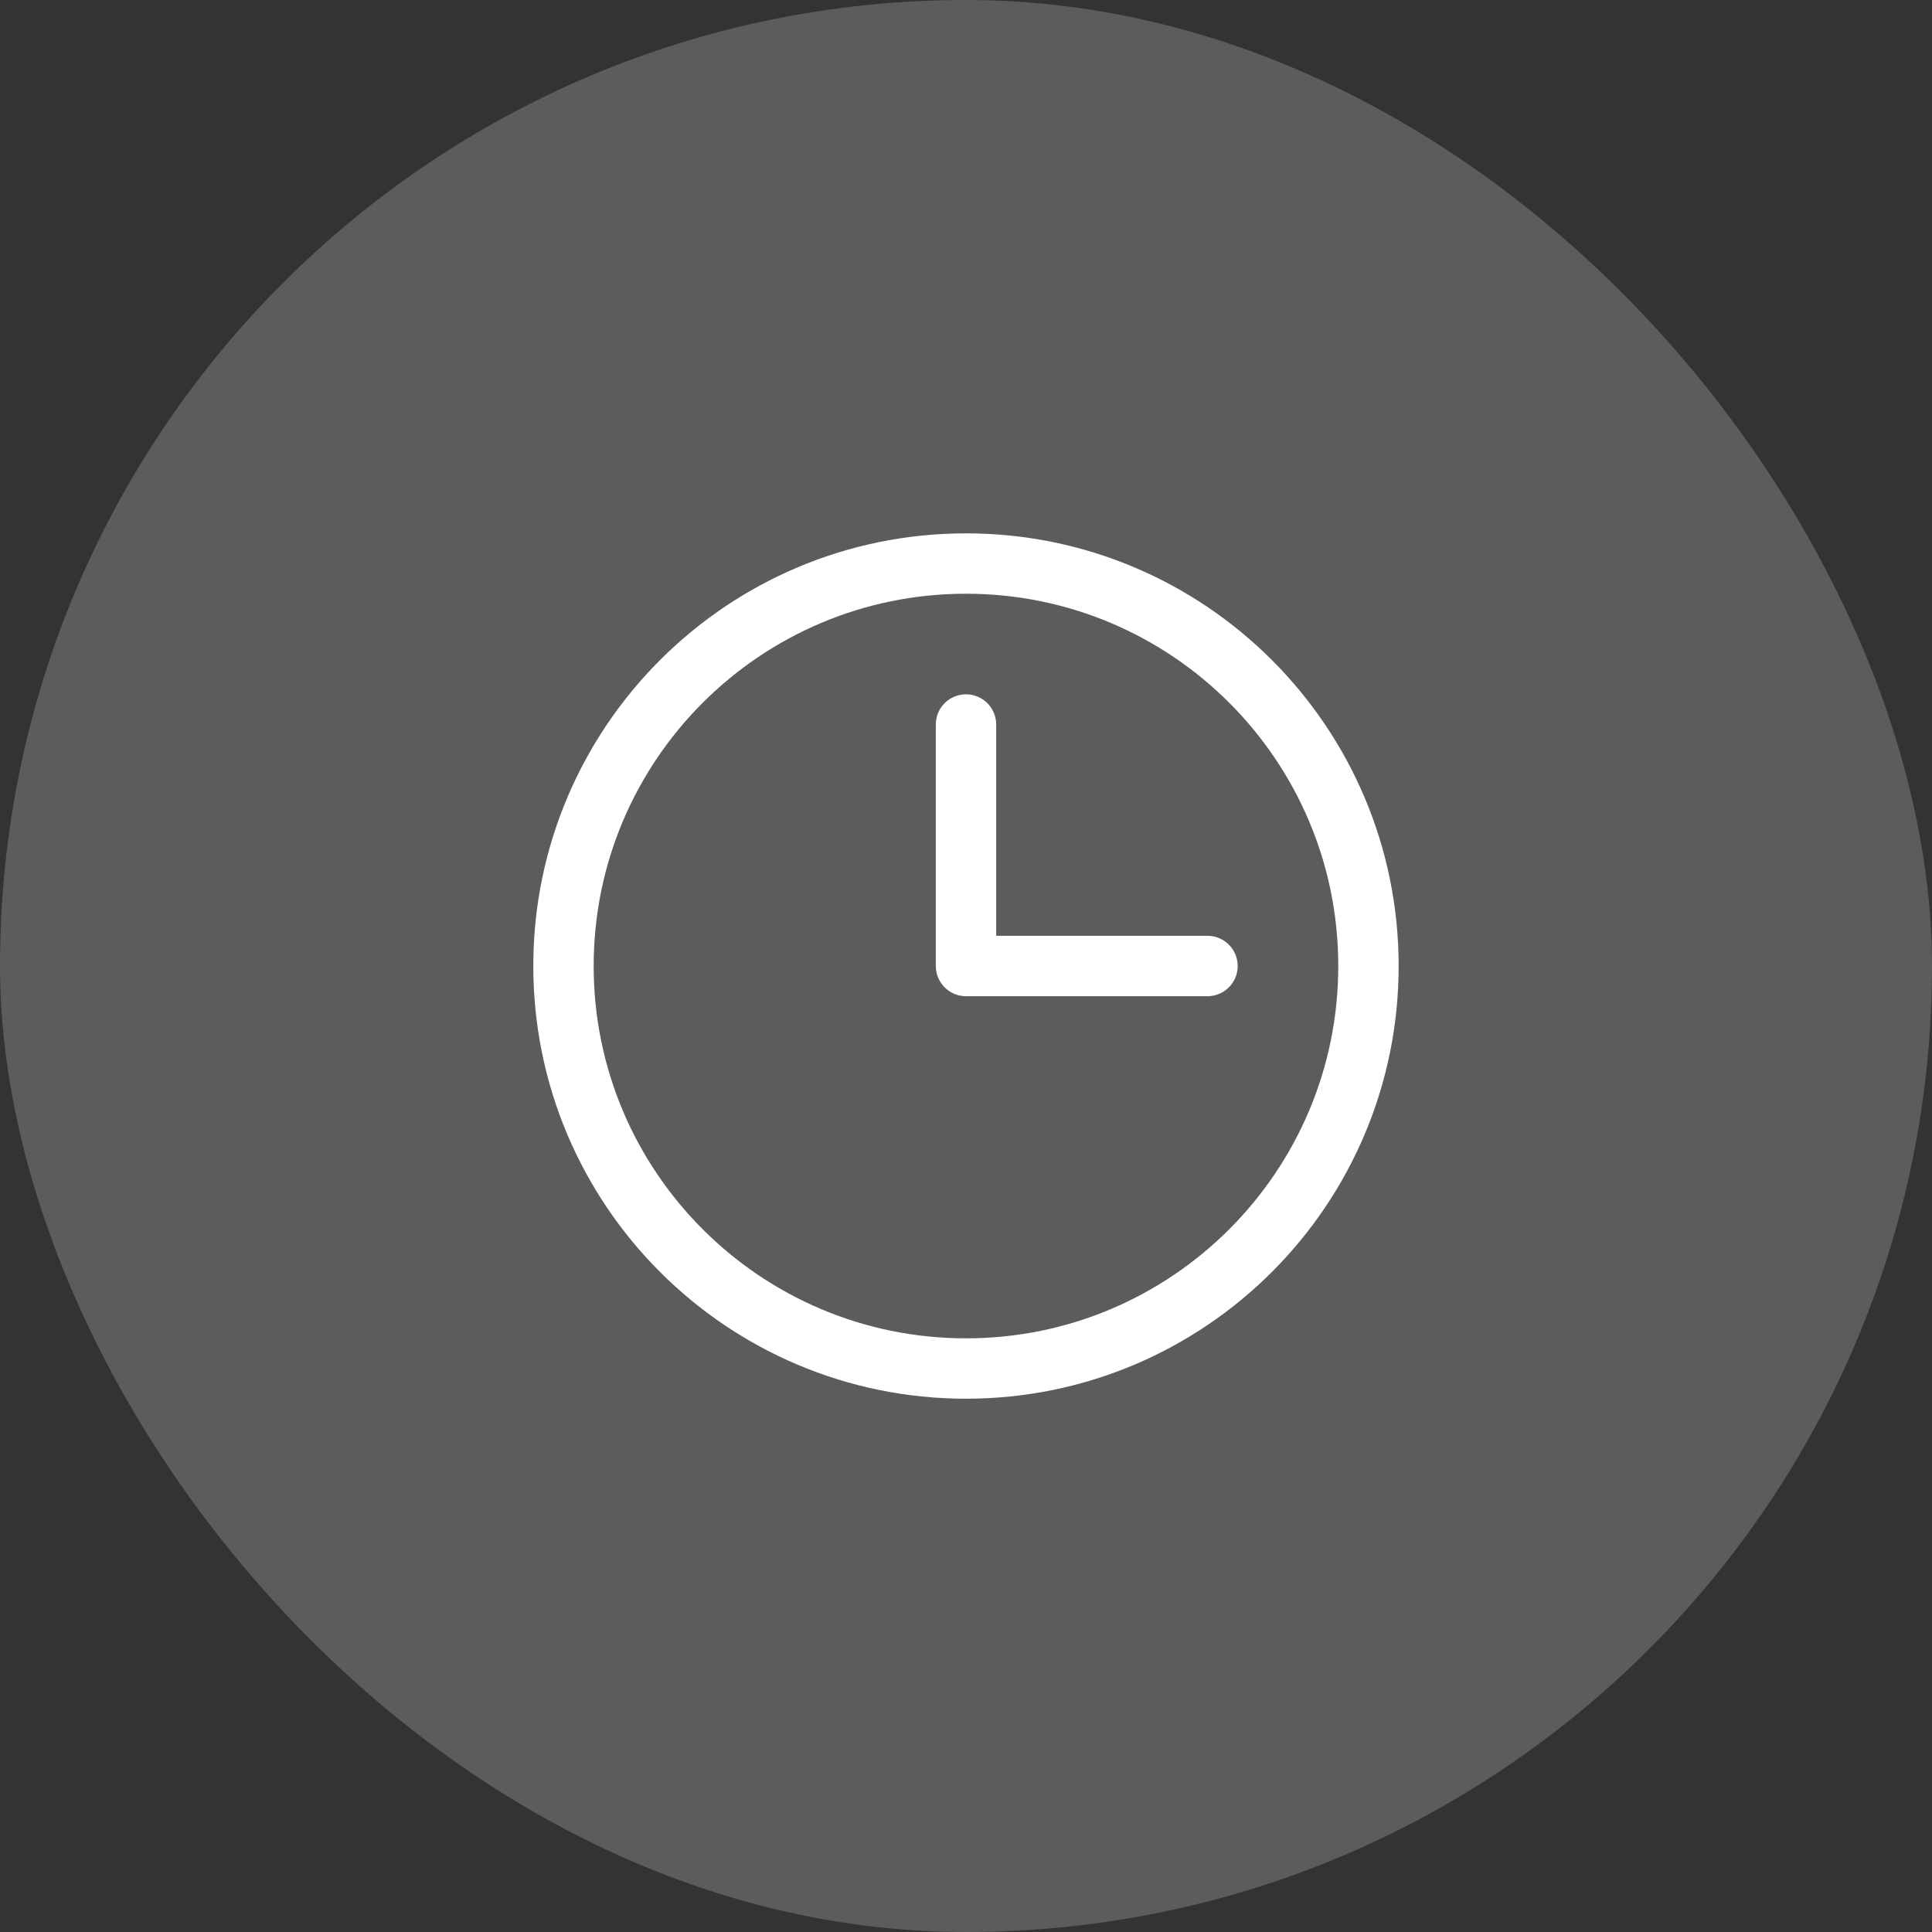
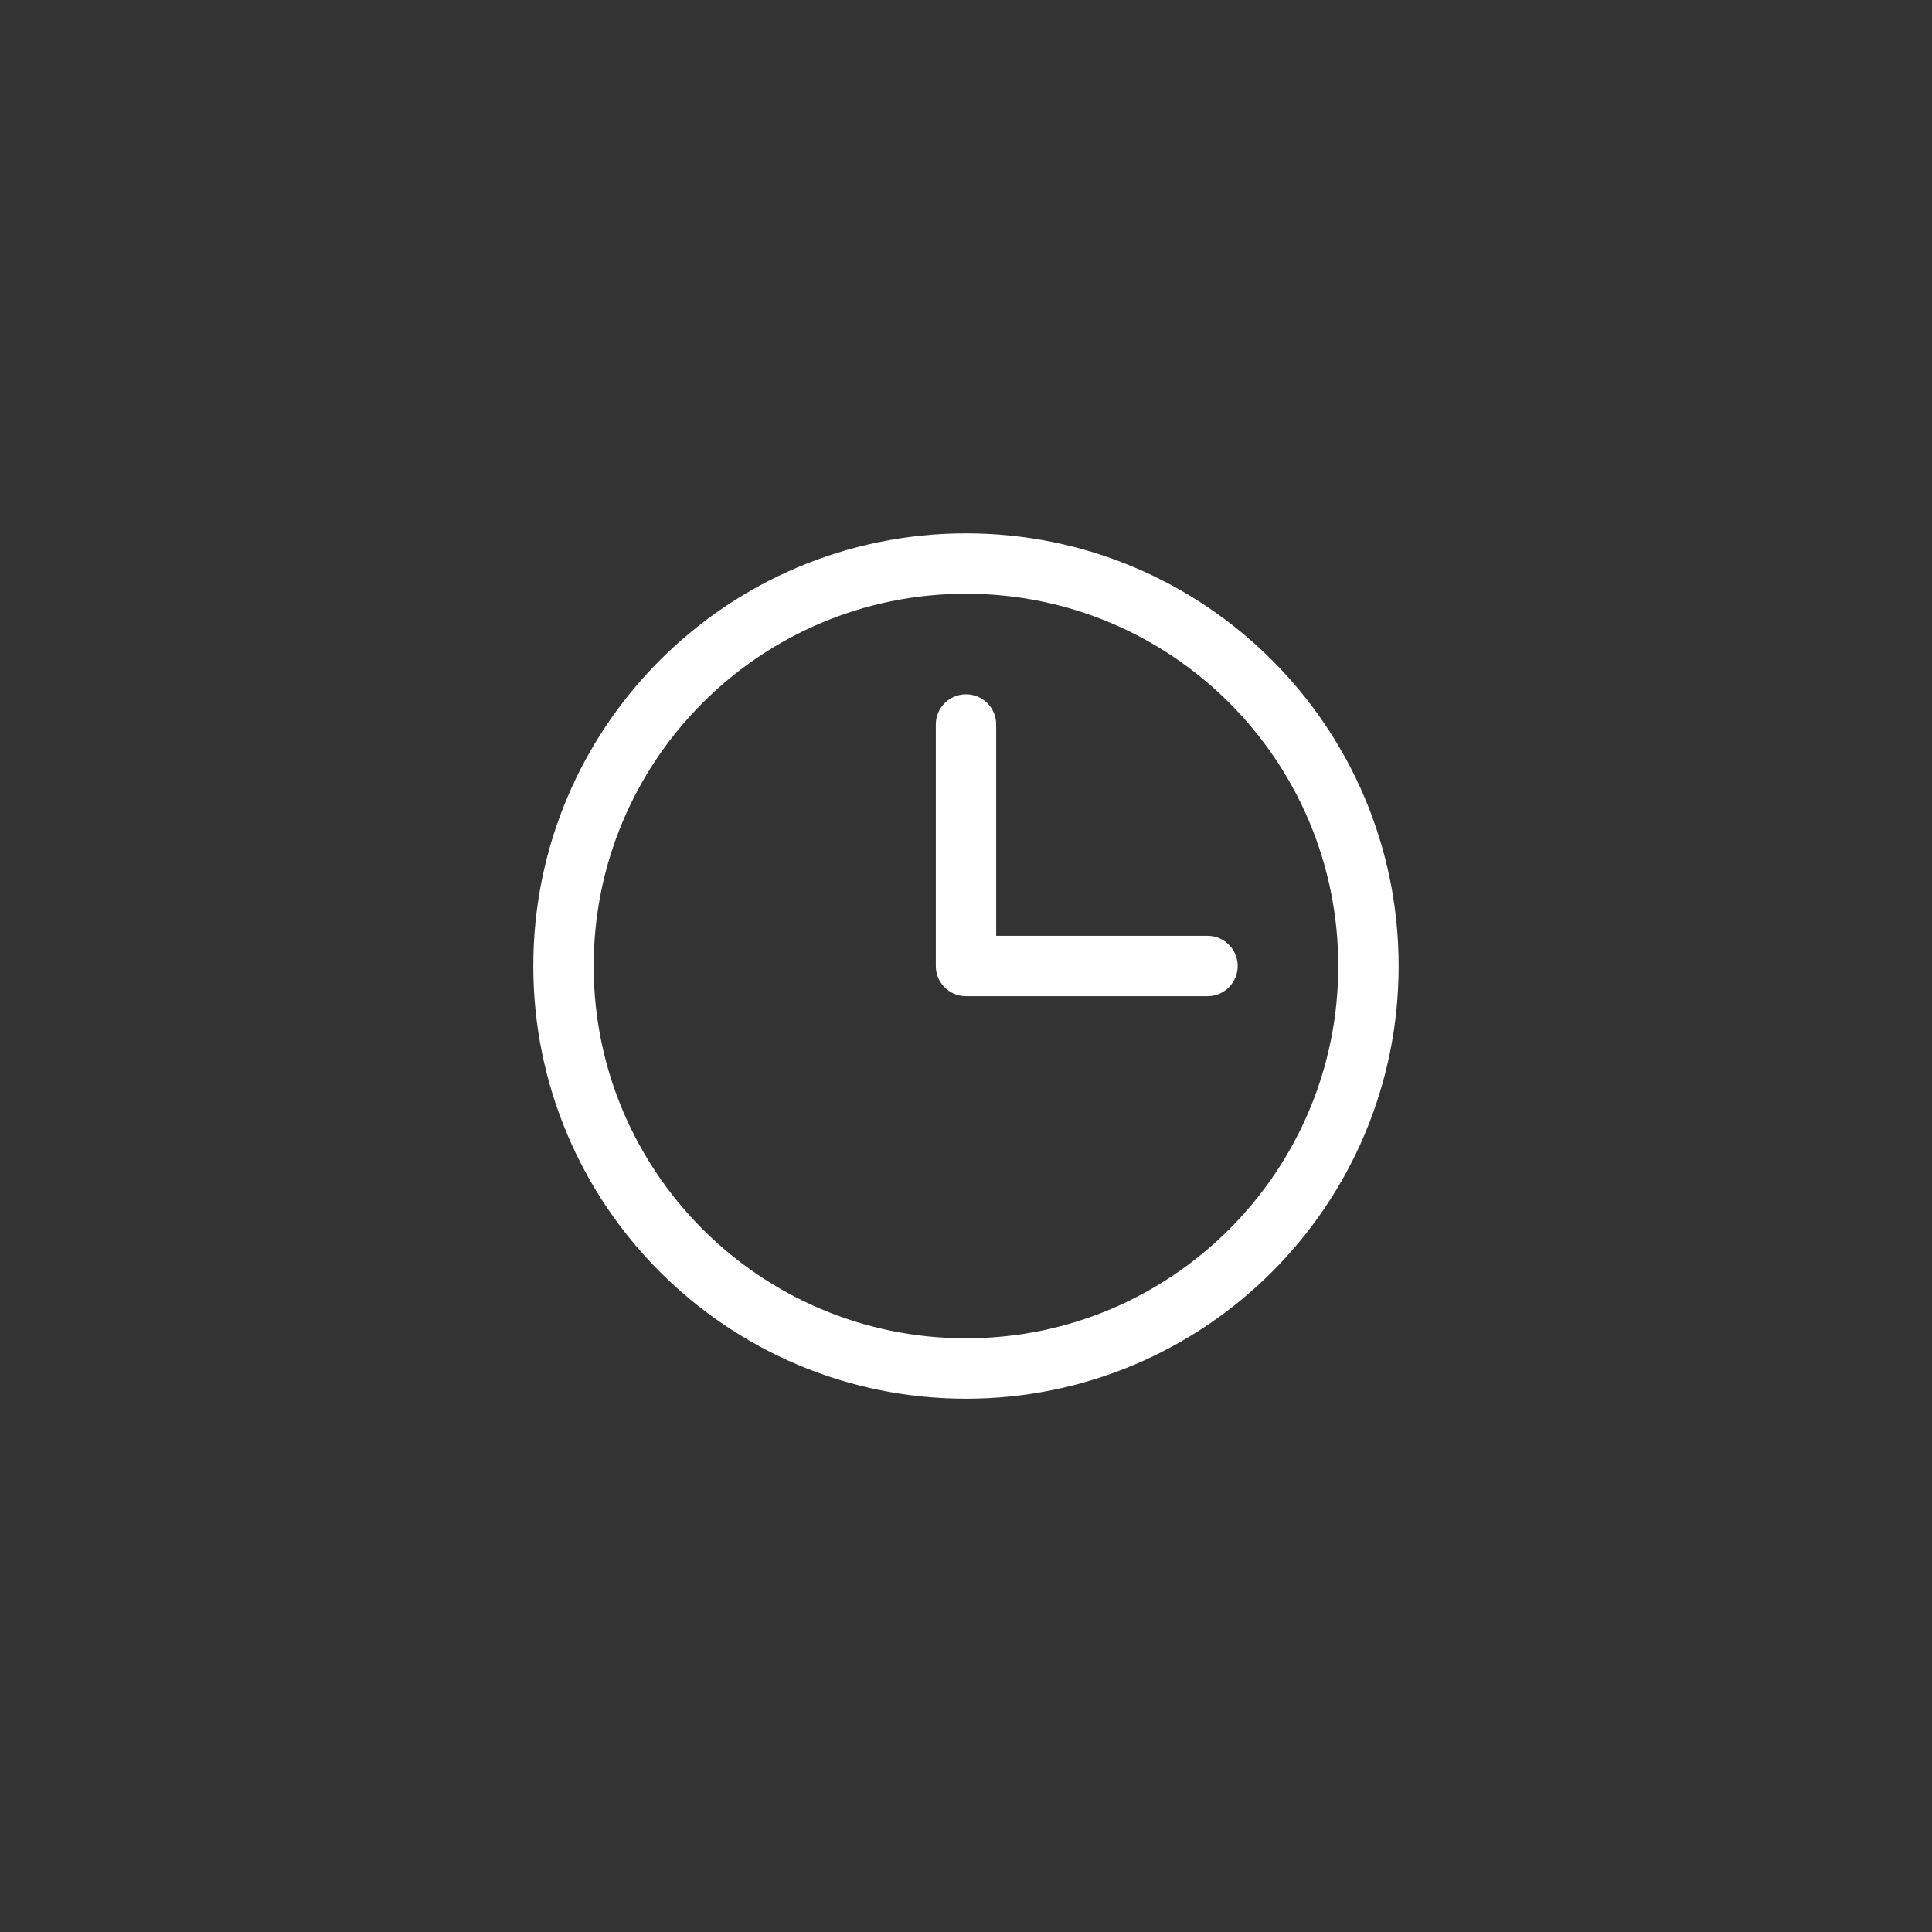
<svg xmlns="http://www.w3.org/2000/svg" width="32" height="32" viewBox="0 0 32 32" fill="none">
  <rect x="0" y="0" width="32" height="32" fill="#333333" stroke="none" />
-   <rect width="32" height="32" rx="16" fill="white" fill-opacity="0.2" />
  <g clip-path="url(#clip0_28_415)">
    <path d="M16 12V16H20" stroke="white" stroke-linecap="round" stroke-linejoin="round" />
-     <path d="M16 22.667C19.681 22.667 22.666 19.682 22.666 16C22.666 12.318 19.681 9.334 16 9.334C12.318 9.334 9.333 12.318 9.333 16C9.333 19.682 12.318 22.667 16 22.667Z" stroke="white" stroke-linecap="round" stroke-linejoin="round" />
+     <path d="M16 22.667C19.681 22.667 22.666 19.682 22.666 16C22.666 12.318 19.681 9.334 16 9.334C12.318 9.334 9.333 12.318 9.333 16C9.333 19.682 12.318 22.667 16 22.667" stroke="white" stroke-linecap="round" stroke-linejoin="round" />
  </g>
  <defs>
    <clipPath id="clip0_28_415">
      <rect width="16" height="16" fill="white" transform="translate(8 8)" />
    </clipPath>
  </defs>
</svg>